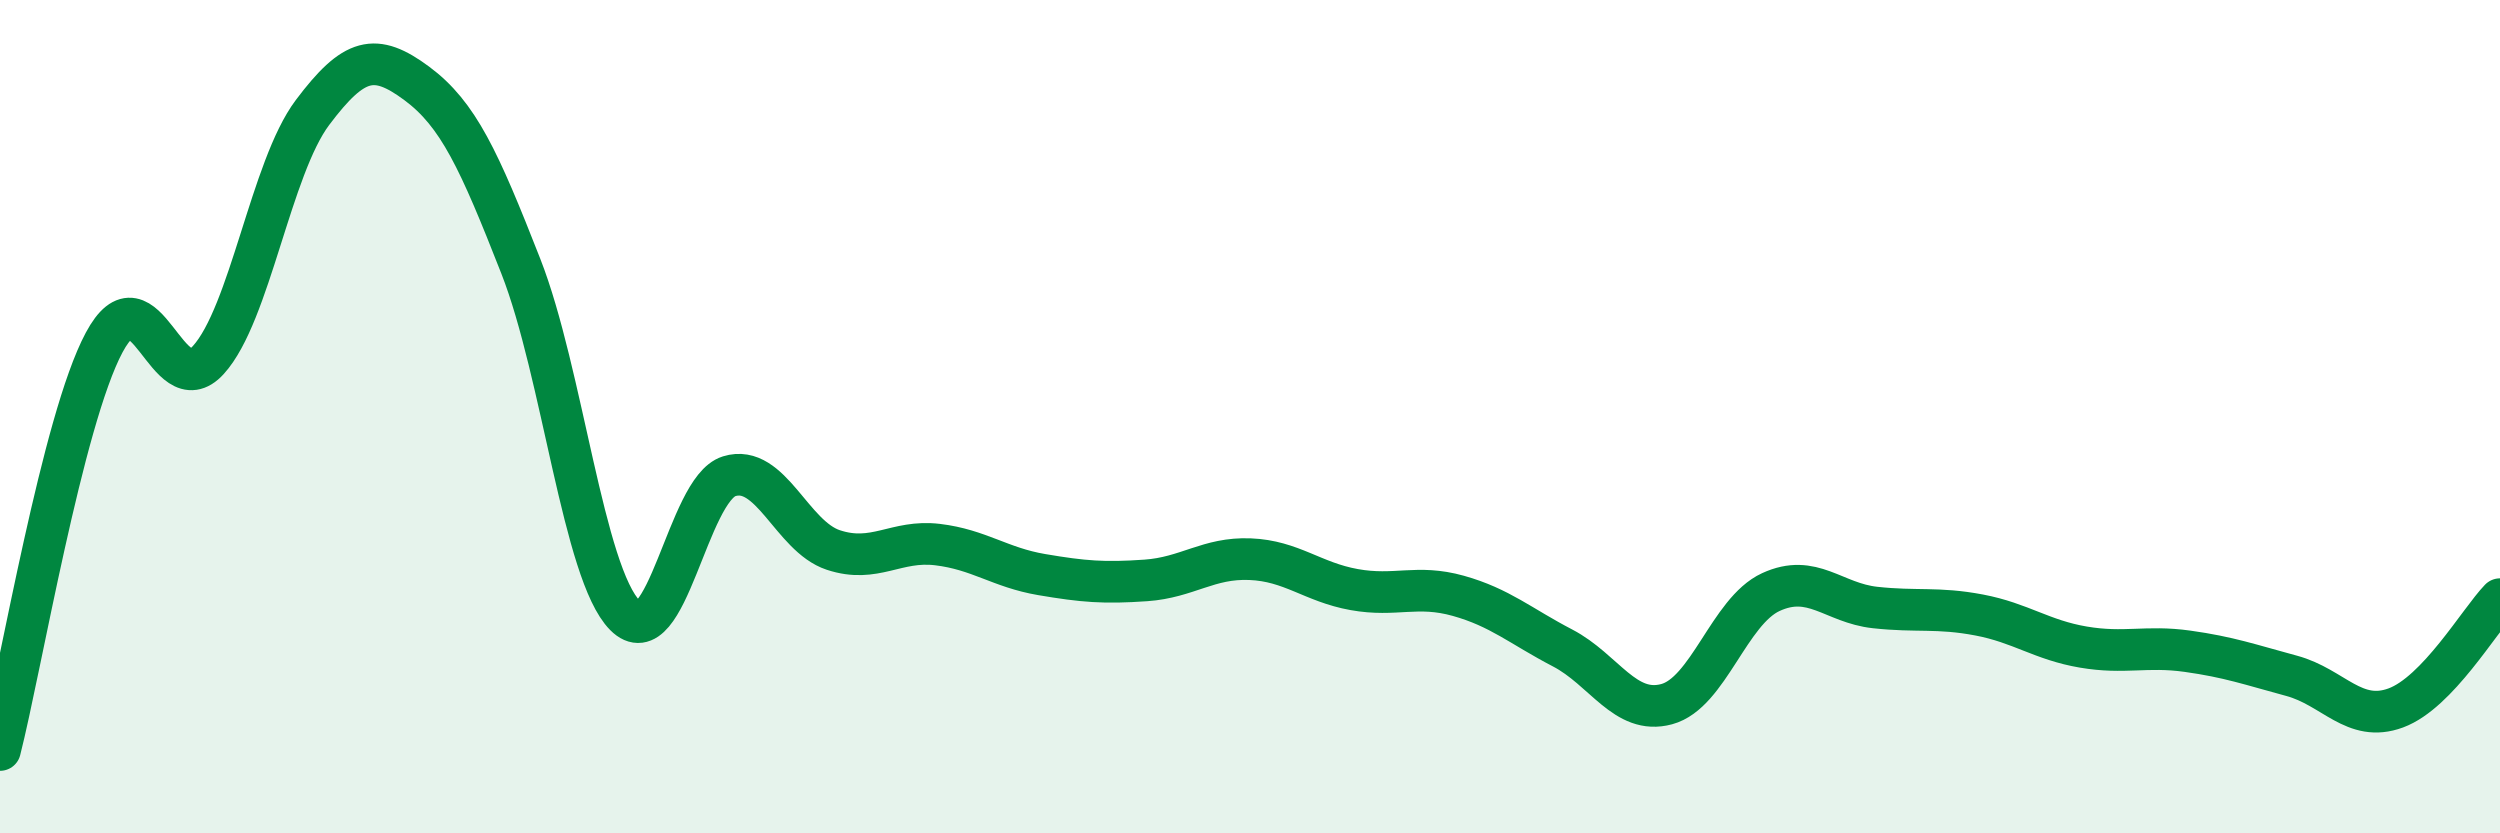
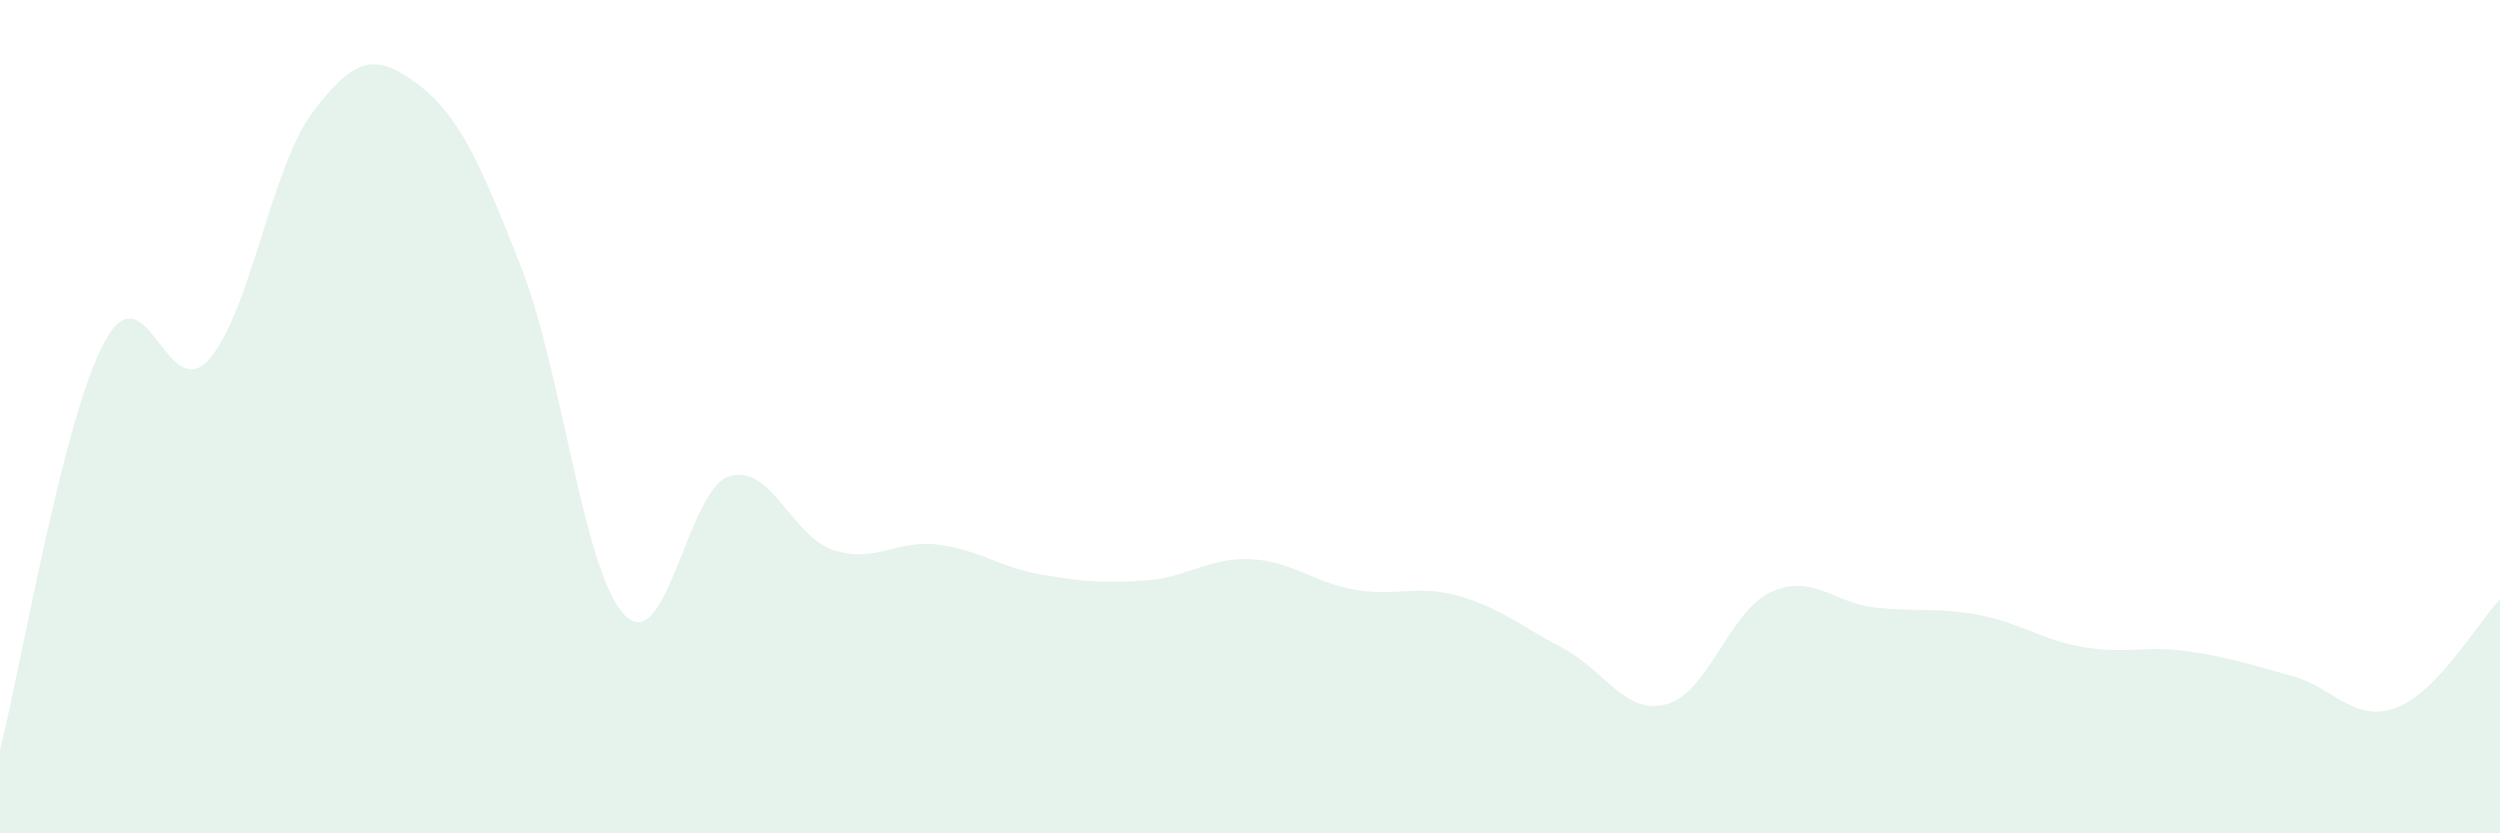
<svg xmlns="http://www.w3.org/2000/svg" width="60" height="20" viewBox="0 0 60 20">
  <path d="M 0,18 C 0.5,16.04 1.5,10.09 2.5,8.22 C 3.5,6.35 4,9.74 5,8.64 C 6,7.54 6.5,4.03 7.5,2.7 C 8.5,1.37 9,1.26 10,2 C 11,2.74 11.5,3.84 12.5,6.39 C 13.5,8.94 14,13.76 15,14.77 C 16,15.78 16.5,11.74 17.5,11.43 C 18.5,11.12 19,12.87 20,13.2 C 21,13.53 21.5,12.95 22.5,13.07 C 23.5,13.19 24,13.62 25,13.79 C 26,13.96 26.5,14 27.5,13.93 C 28.5,13.86 29,13.38 30,13.42 C 31,13.46 31.5,13.97 32.5,14.15 C 33.5,14.33 34,14.02 35,14.3 C 36,14.58 36.5,15.03 37.5,15.55 C 38.5,16.07 39,17.17 40,16.9 C 41,16.63 41.5,14.67 42.5,14.21 C 43.5,13.75 44,14.47 45,14.58 C 46,14.69 46.5,14.57 47.5,14.76 C 48.5,14.95 49,15.36 50,15.53 C 51,15.7 51.5,15.49 52.5,15.63 C 53.5,15.77 54,15.95 55,16.22 C 56,16.49 56.5,17.36 57.5,16.99 C 58.5,16.62 59.5,14.9 60,14.38L60 20L0 20Z" fill="#008740" opacity="0.1" stroke-linecap="round" stroke-linejoin="round" />
-   <path d="M 0,18 C 0.5,16.04 1.5,10.09 2.5,8.22 C 3.5,6.35 4,9.74 5,8.64 C 6,7.54 6.5,4.03 7.5,2.7 C 8.5,1.37 9,1.26 10,2 C 11,2.74 11.5,3.84 12.5,6.39 C 13.5,8.94 14,13.76 15,14.77 C 16,15.78 16.5,11.74 17.5,11.43 C 18.5,11.12 19,12.87 20,13.2 C 21,13.53 21.5,12.95 22.5,13.07 C 23.5,13.19 24,13.62 25,13.79 C 26,13.96 26.5,14 27.5,13.93 C 28.5,13.86 29,13.38 30,13.42 C 31,13.46 31.5,13.97 32.5,14.15 C 33.5,14.33 34,14.02 35,14.3 C 36,14.58 36.5,15.03 37.5,15.55 C 38.5,16.07 39,17.17 40,16.9 C 41,16.63 41.5,14.67 42.5,14.21 C 43.5,13.75 44,14.47 45,14.58 C 46,14.69 46.5,14.57 47.5,14.76 C 48.5,14.95 49,15.36 50,15.53 C 51,15.7 51.5,15.49 52.5,15.63 C 53.5,15.77 54,15.95 55,16.22 C 56,16.49 56.5,17.36 57.5,16.99 C 58.5,16.62 59.5,14.9 60,14.38" stroke="#008740" stroke-width="1" fill="none" stroke-linecap="round" stroke-linejoin="round" />
</svg>